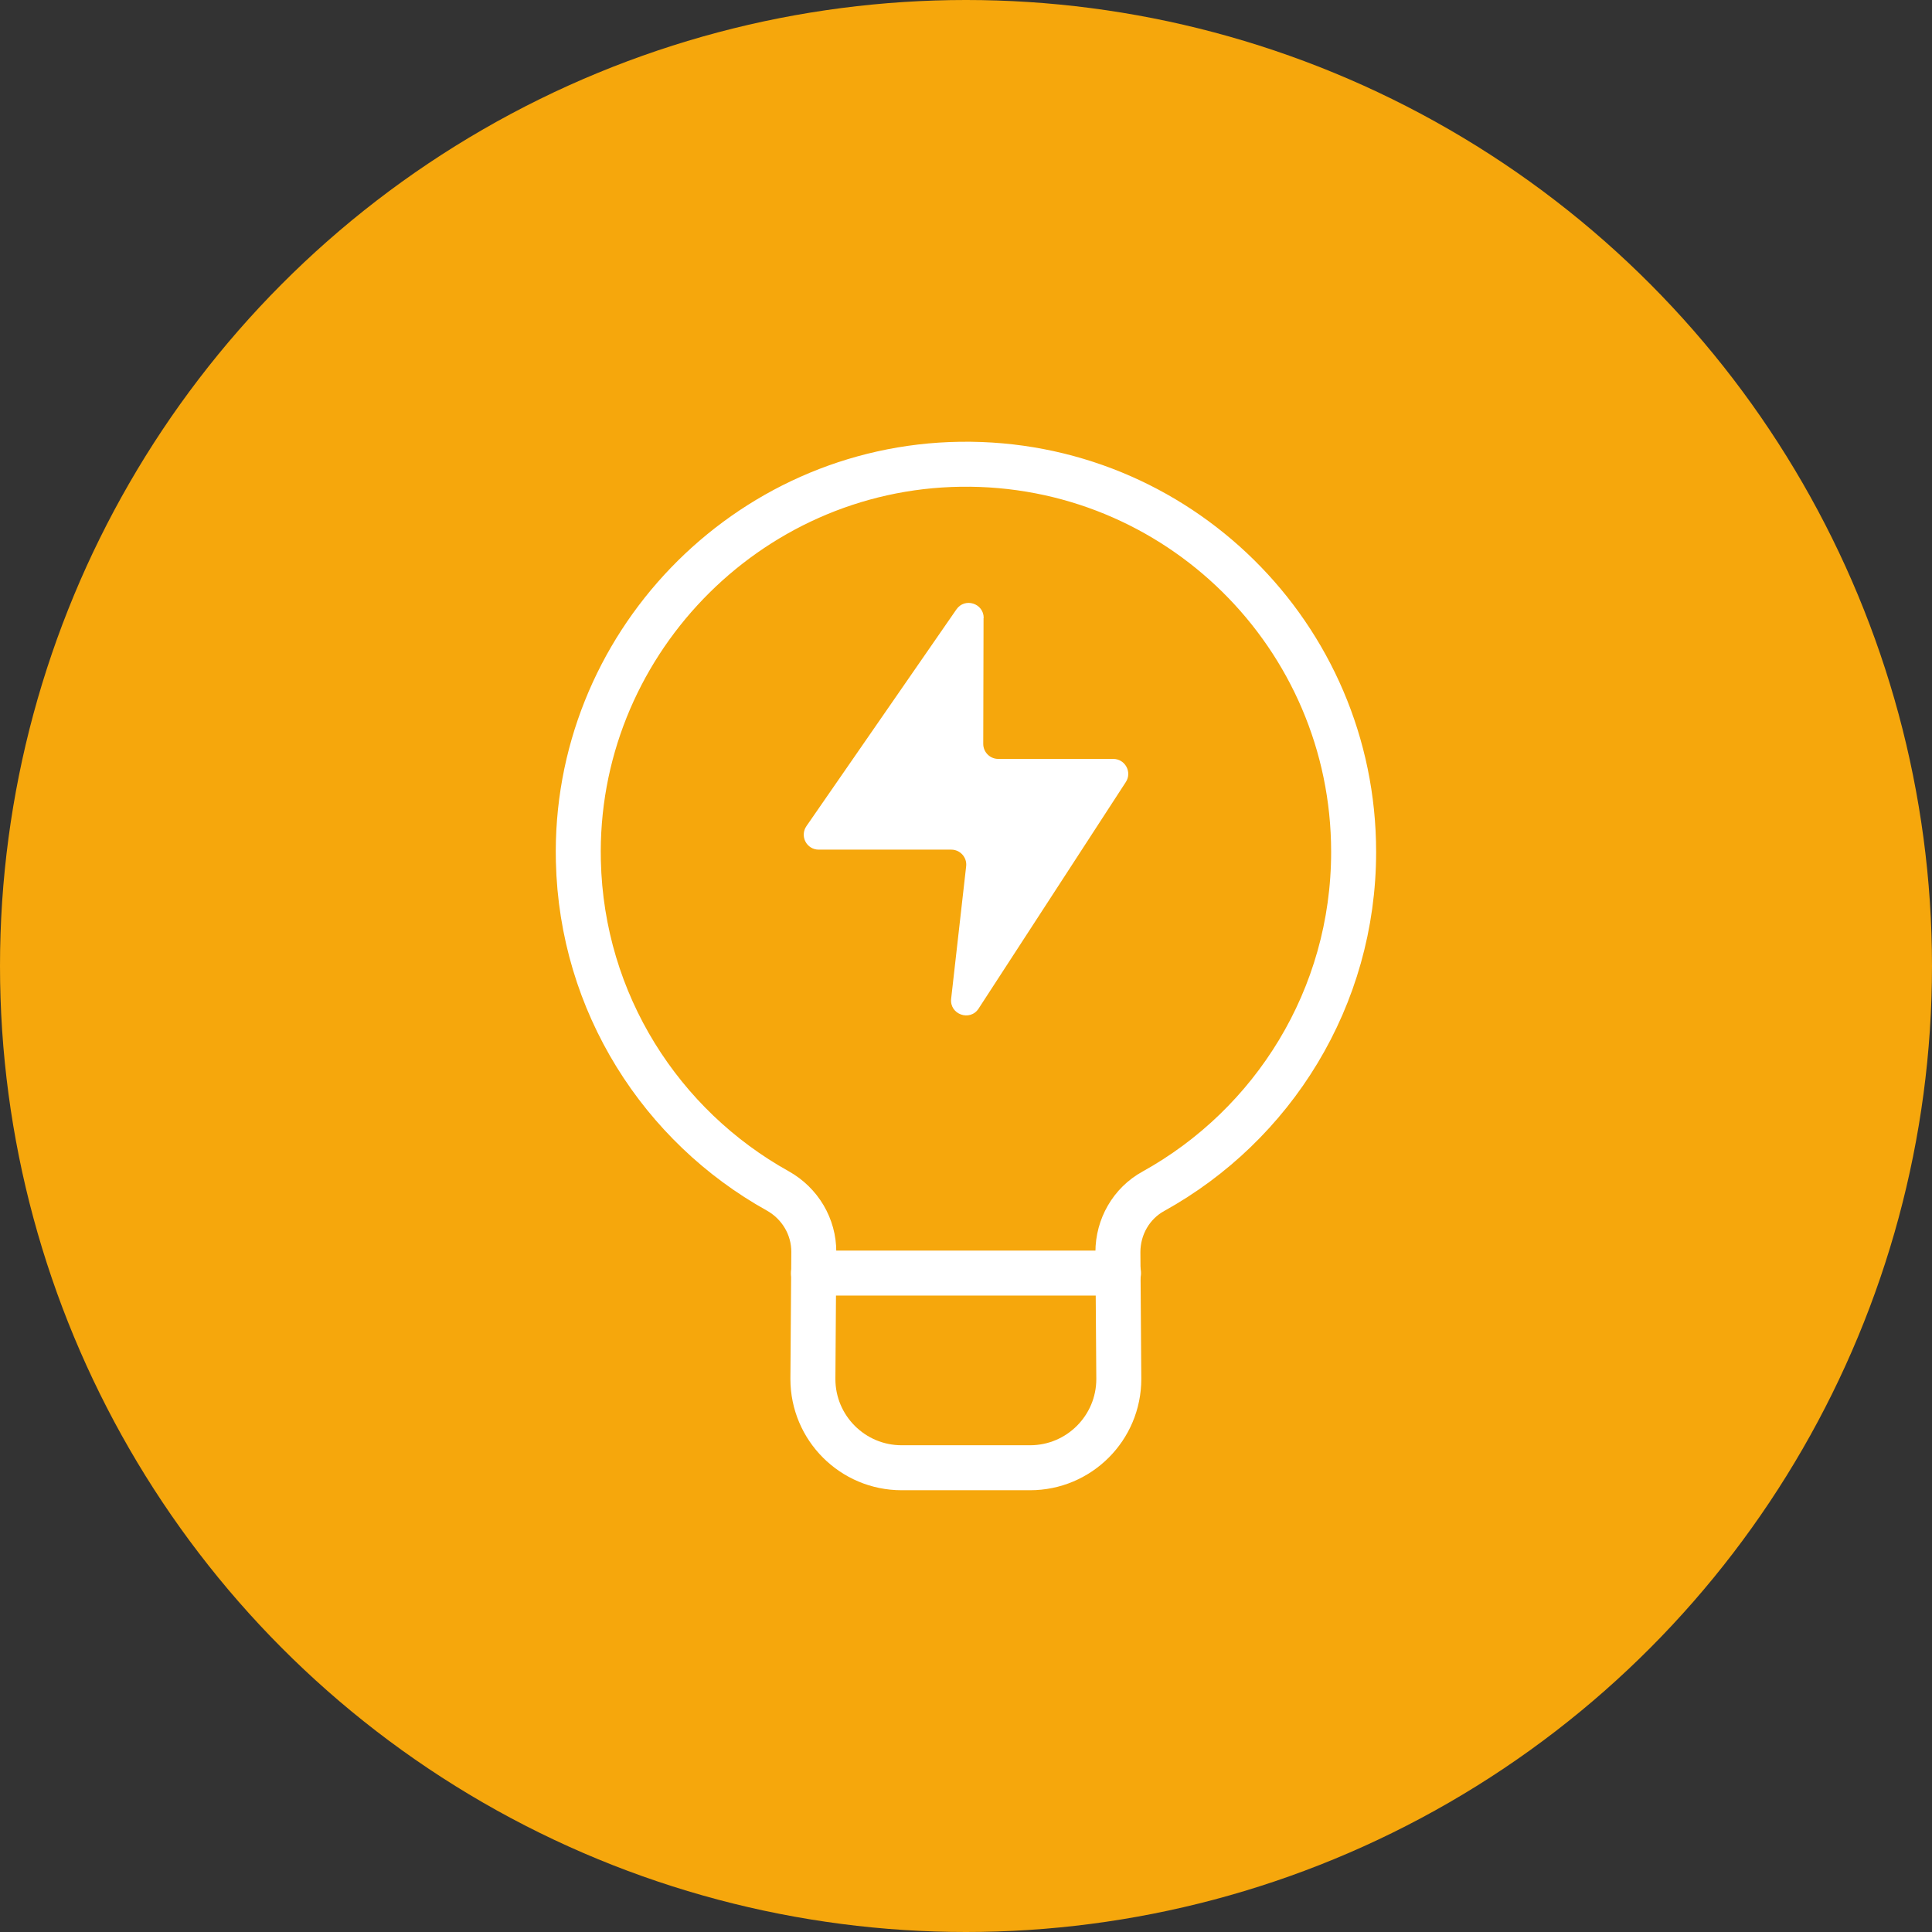
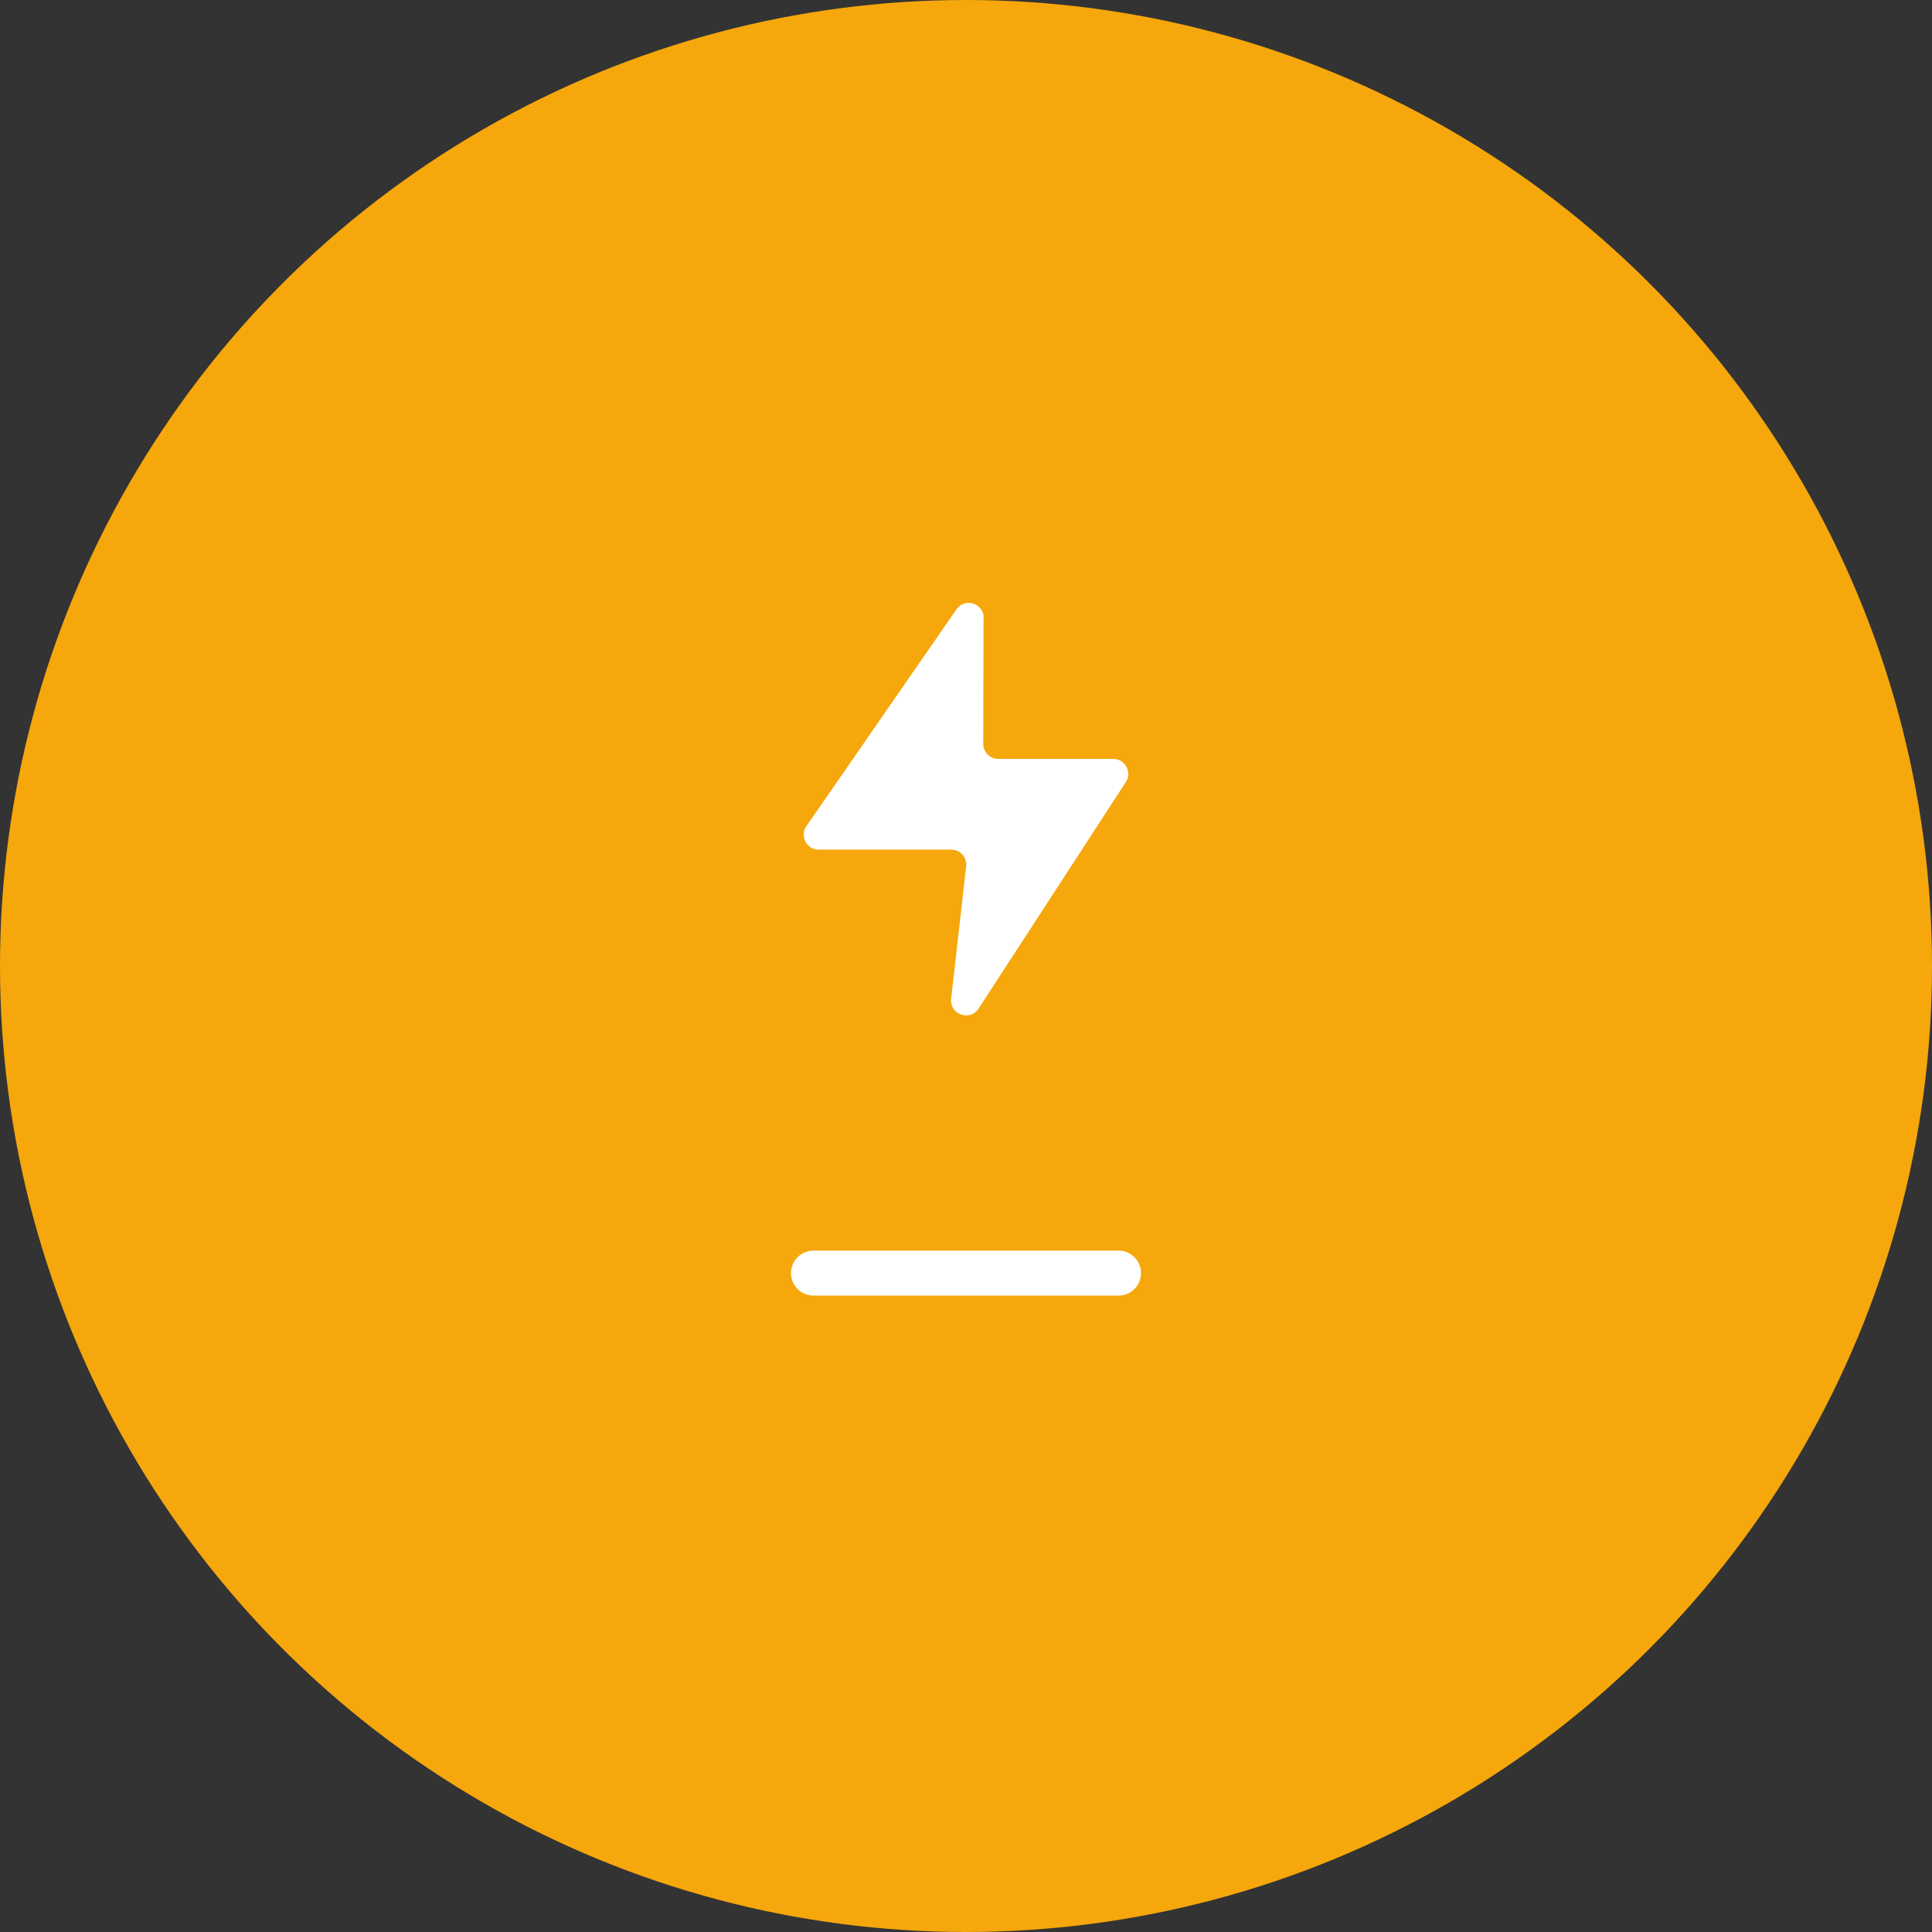
<svg xmlns="http://www.w3.org/2000/svg" id="Layer_2" data-name="Layer 2" viewBox="0 0 128.84 128.84">
  <rect x="0" y="0" width="128.84" height="128.84" fill="#333333" stroke="none" />
  <defs>
    <style>
      .cls-1 {
        fill: #f6a70c;
      }

      .cls-1, .cls-2 {
        stroke-width: 0px;
      }

      .cls-2 {
        fill: #fff;
      }

      .cls-3 {
        fill: none;
        stroke: #fff;
        stroke-linecap: round;
        stroke-linejoin: round;
        stroke-width: 3px;
      }
    </style>
  </defs>
  <g id="Layer_1-2" data-name="Layer 1">
    <g id="House">
      <circle class="cls-1" cx="64.42" cy="64.42" r="64.42" />
      <g>
        <g>
-           <path class="cls-3" d="M90.27,56.81c0-14.4-11.78-26.05-26.22-25.85-14.31.2-25.82,12.17-25.48,26.47.22,9.47,5.53,17.67,13.3,21.99,1.48.83,2.41,2.38,2.4,4.08l-.06,8.46c0,3.27,2.65,5.92,5.92,5.92h8.56c3.27,0,5.92-2.65,5.92-5.92l-.06-8.46c0-1.68.89-3.25,2.37-4.06,7.96-4.41,13.35-12.89,13.35-22.63Z" />
          <line class="cls-3" x1="54.25" y1="84.9" x2="74.59" y2="84.9" />
        </g>
        <path class="cls-2" d="M65.59,41.21l-.02,8.4c0,.55.45,1,1,1h7.67c.79,0,1.27.88.84,1.54l-9.82,15.11c-.57.88-1.95.39-1.83-.66l1-8.83c.07-.59-.4-1.11-.99-1.11h-8.84c-.81,0-1.28-.9-.82-1.57l10-14.45c.56-.81,1.82-.41,1.82.57Z" />
      </g>
    </g>
  </g>
</svg>